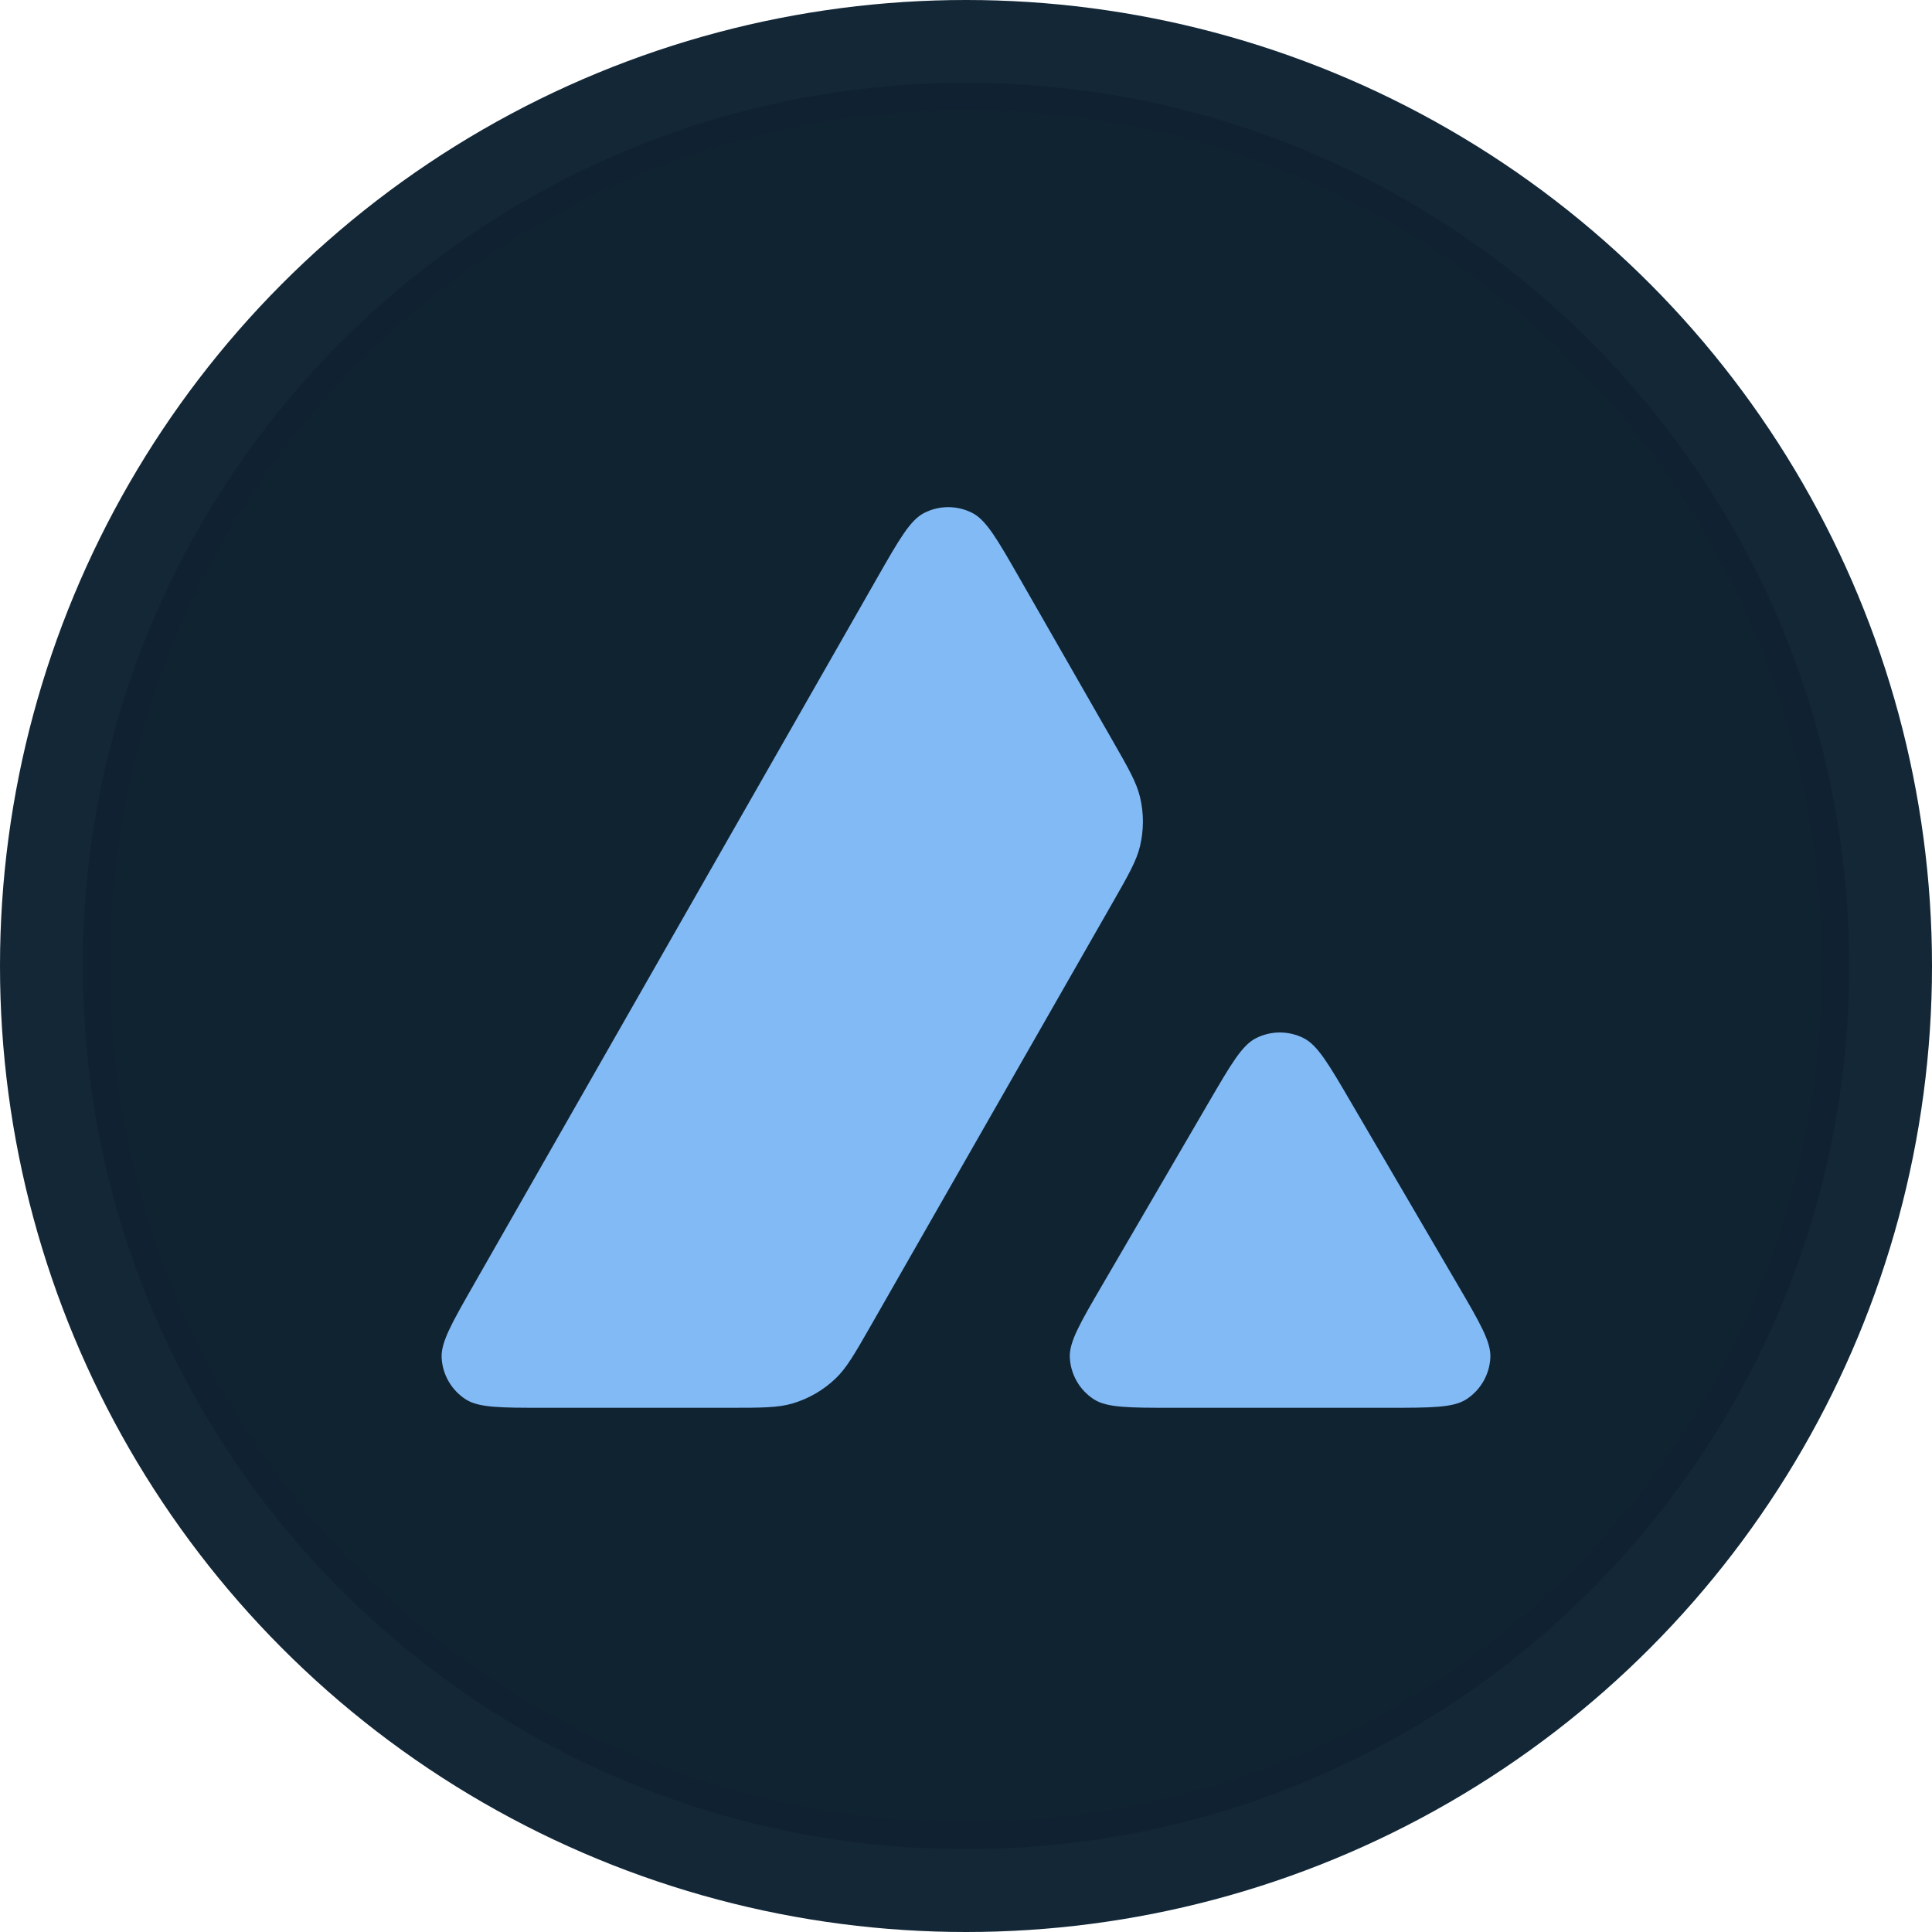
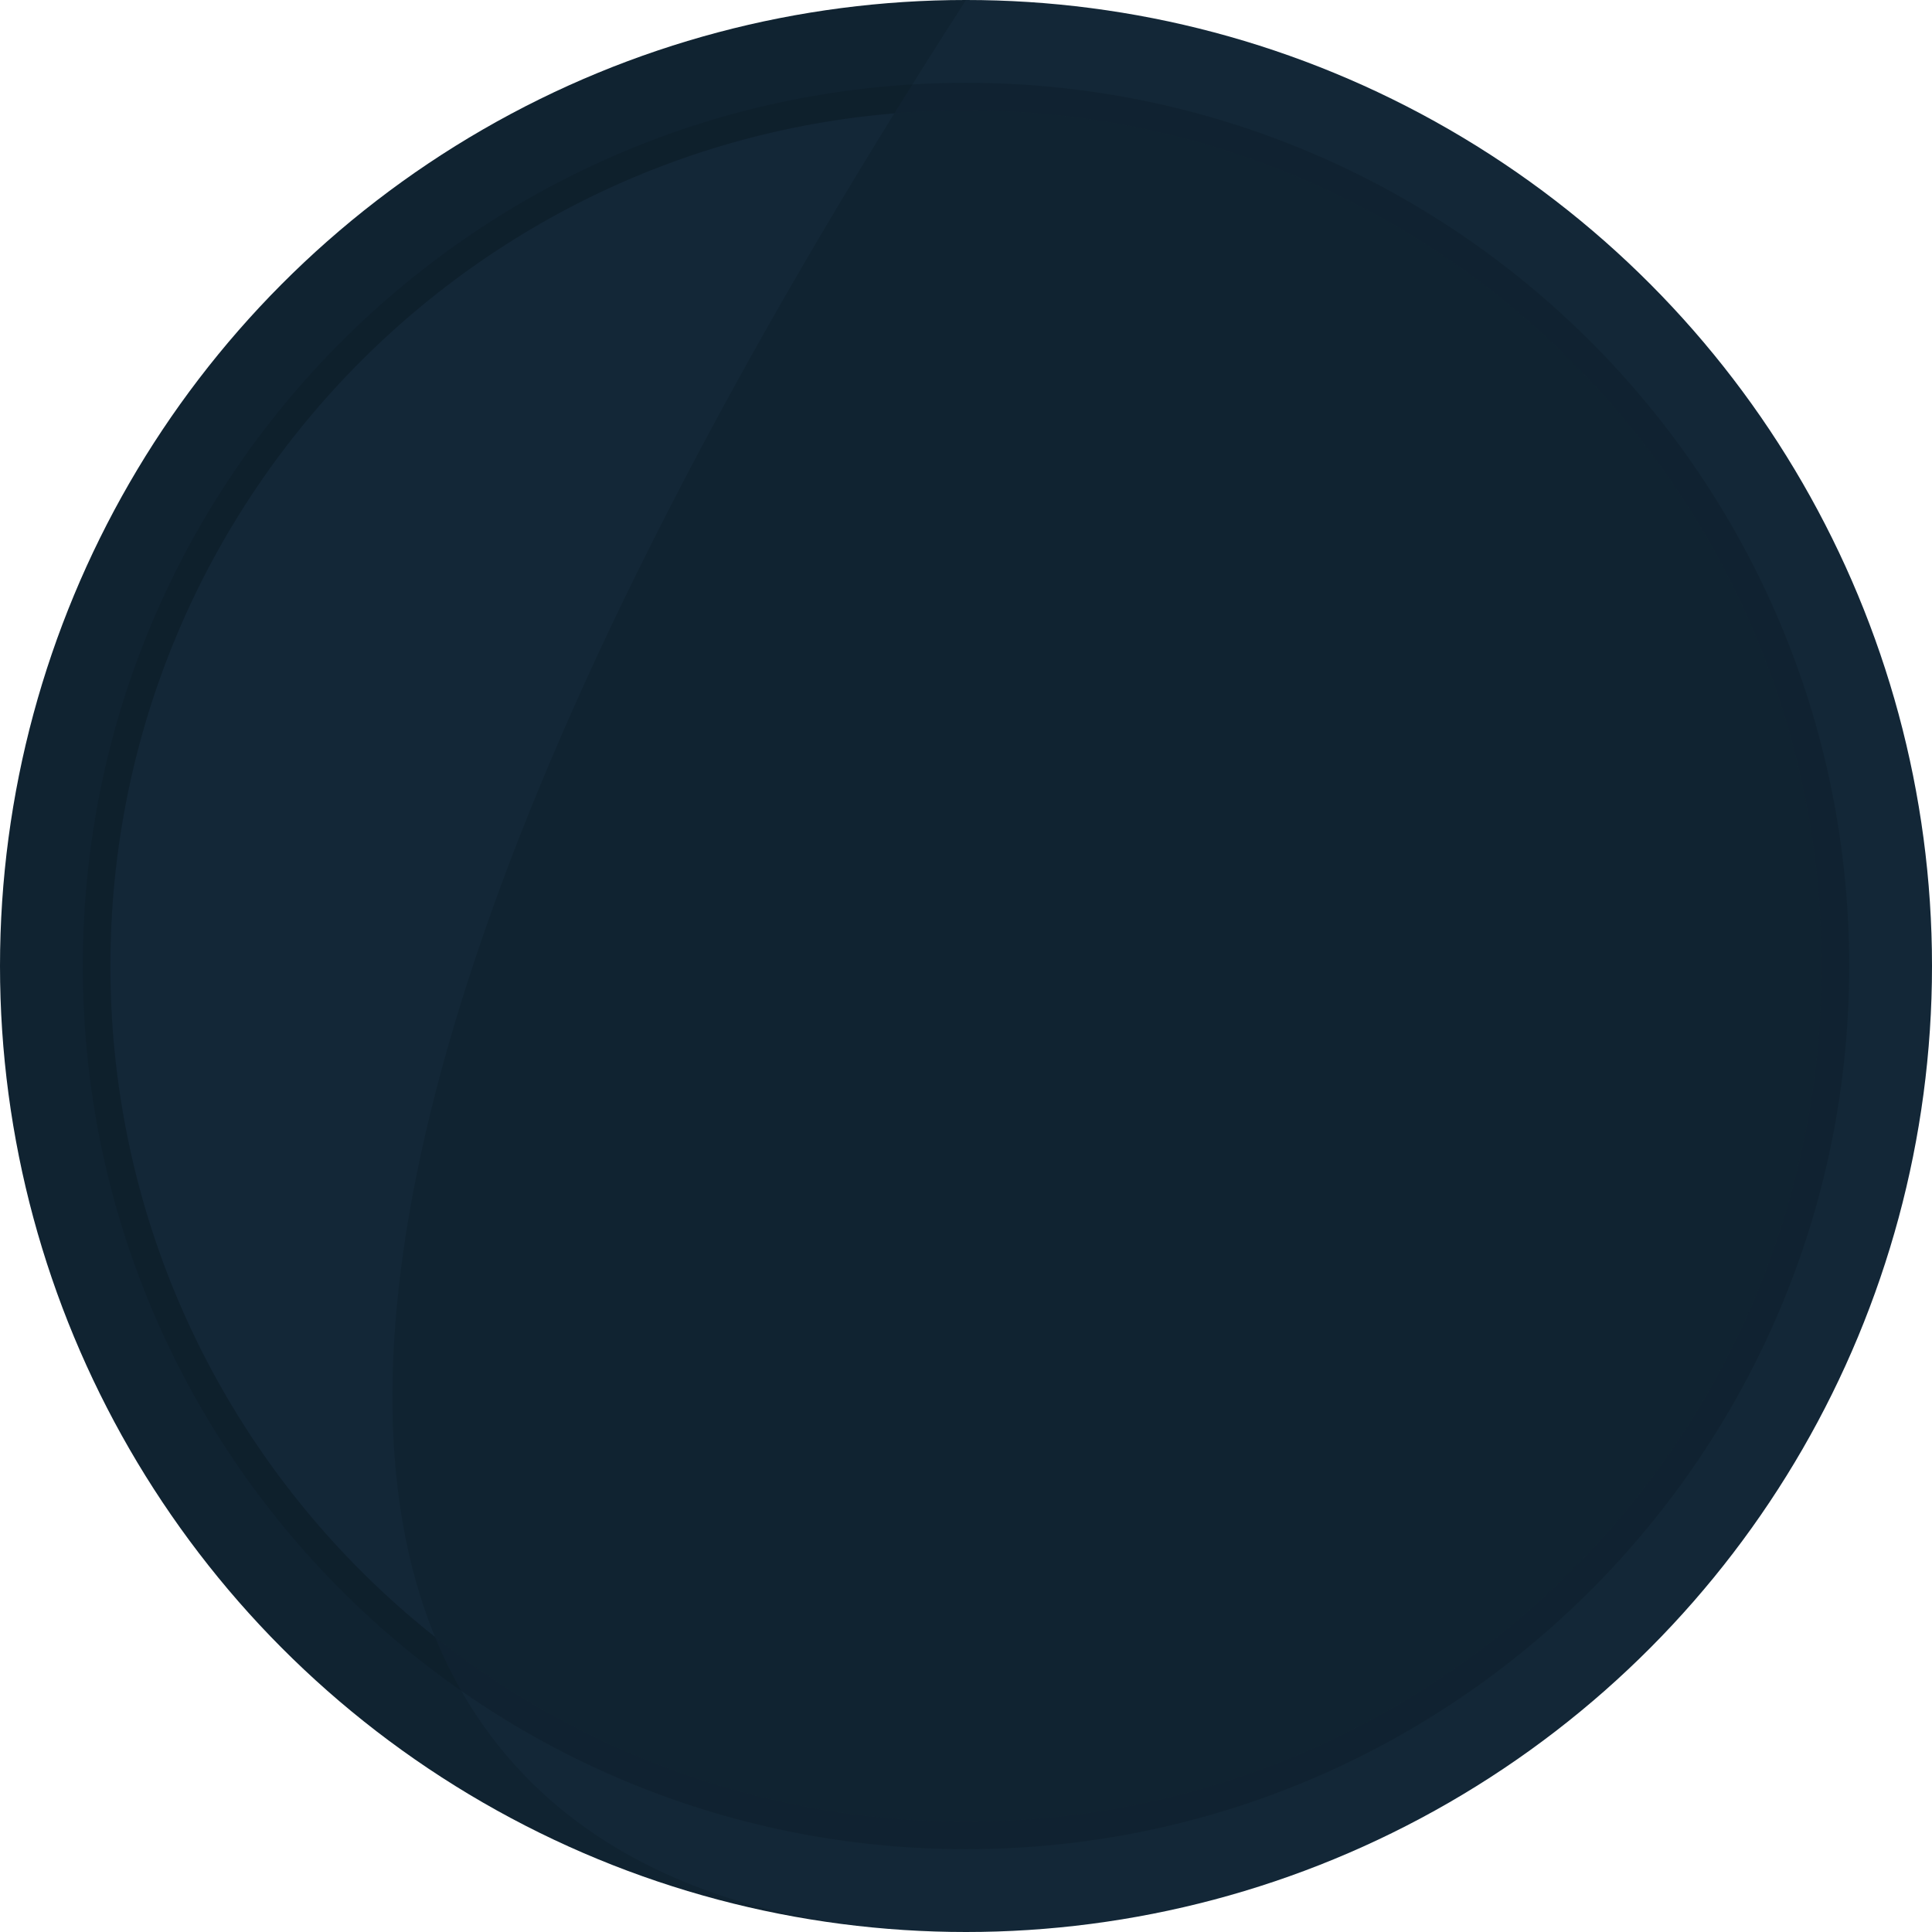
<svg xmlns="http://www.w3.org/2000/svg" width="94" height="94" viewBox="0 0 94 94" fill="none">
  <circle cx="47" cy="47" r="47" fill="#102331" />
-   <path opacity="0.03" fill-rule="evenodd" clip-rule="evenodd" d="M47 88.629C69.991 88.629 88.629 69.991 88.629 47C88.629 24.009 69.991 5.371 47 5.371C24.009 5.371 5.371 24.009 5.371 47C5.371 69.991 24.009 88.629 47 88.629ZM47 94C72.957 94 94 72.957 94 47C94 21.043 72.957 0 47 0C21.043 0 0 21.043 0 47C0 72.957 21.043 94 47 94Z" fill="#82BAF6" />
+   <path opacity="0.03" fill-rule="evenodd" clip-rule="evenodd" d="M47 88.629C69.991 88.629 88.629 69.991 88.629 47C88.629 24.009 69.991 5.371 47 5.371C24.009 5.371 5.371 24.009 5.371 47C5.371 69.991 24.009 88.629 47 88.629ZM47 94C72.957 94 94 72.957 94 47C94 21.043 72.957 0 47 0C0 72.957 21.043 94 47 94Z" fill="#82BAF6" />
  <path opacity="0.3" fill-rule="evenodd" clip-rule="evenodd" d="M89.971 47C89.971 70.733 70.733 89.971 47 89.971C23.267 89.971 4.029 70.733 4.029 47C4.029 23.267 23.267 4.029 47 4.029C70.733 4.029 89.971 23.267 89.971 47ZM47 88.629C69.991 88.629 88.629 69.991 88.629 47C88.629 24.009 69.991 5.371 47 5.371C24.009 5.371 5.371 24.009 5.371 47C5.371 69.991 24.009 88.629 47 88.629Z" fill="#0B1923" />
  <g clip-path="url(#clip0_1_756)">
-     <path fill-rule="evenodd" clip-rule="evenodd" d="M35.462 68.495H26.487C24.359 68.495 23.295 68.495 22.657 68.083C22.318 67.864 22.035 67.567 21.832 67.218C21.628 66.868 21.511 66.476 21.488 66.072C21.445 65.315 21.972 64.392 23.026 62.545L42.678 28.118C43.748 26.244 44.282 25.308 44.963 24.958C45.325 24.772 45.727 24.675 46.134 24.675C46.541 24.675 46.943 24.771 47.305 24.956C47.986 25.304 48.523 26.242 49.595 28.113L54.127 36.026C54.907 37.387 55.297 38.068 55.468 38.786C55.654 39.568 55.654 40.382 55.468 41.164C55.297 41.882 54.908 42.564 54.129 43.926L42.378 64.483C41.588 65.865 41.193 66.556 40.652 67.073C40.063 67.635 39.349 68.05 38.568 68.282C37.851 68.495 37.055 68.495 35.462 68.495ZM67.484 68.495H57.078C54.93 68.495 53.856 68.495 53.217 68.079C52.877 67.858 52.593 67.56 52.391 67.208C52.188 66.856 52.072 66.461 52.051 66.055C52.013 65.294 52.554 64.367 53.636 62.513L58.83 53.601C59.897 51.771 60.431 50.856 61.106 50.513C61.466 50.33 61.864 50.235 62.268 50.234C62.672 50.234 63.07 50.329 63.43 50.511C64.106 50.853 64.641 51.767 65.71 53.596L70.922 62.508C72.007 64.363 72.549 65.291 72.512 66.052C72.493 66.458 72.377 66.853 72.174 67.206C71.972 67.558 71.689 67.857 71.348 68.079C70.71 68.495 69.634 68.495 67.484 68.495Z" fill="#82BAF6" />
-   </g>
+     </g>
  <defs>
    <clipPath id="clip0_1_756">
-       <rect width="51.029" height="51.029" fill="white" transform="translate(21.486 21.486)" />
-     </clipPath>
+       </clipPath>
  </defs>
</svg>